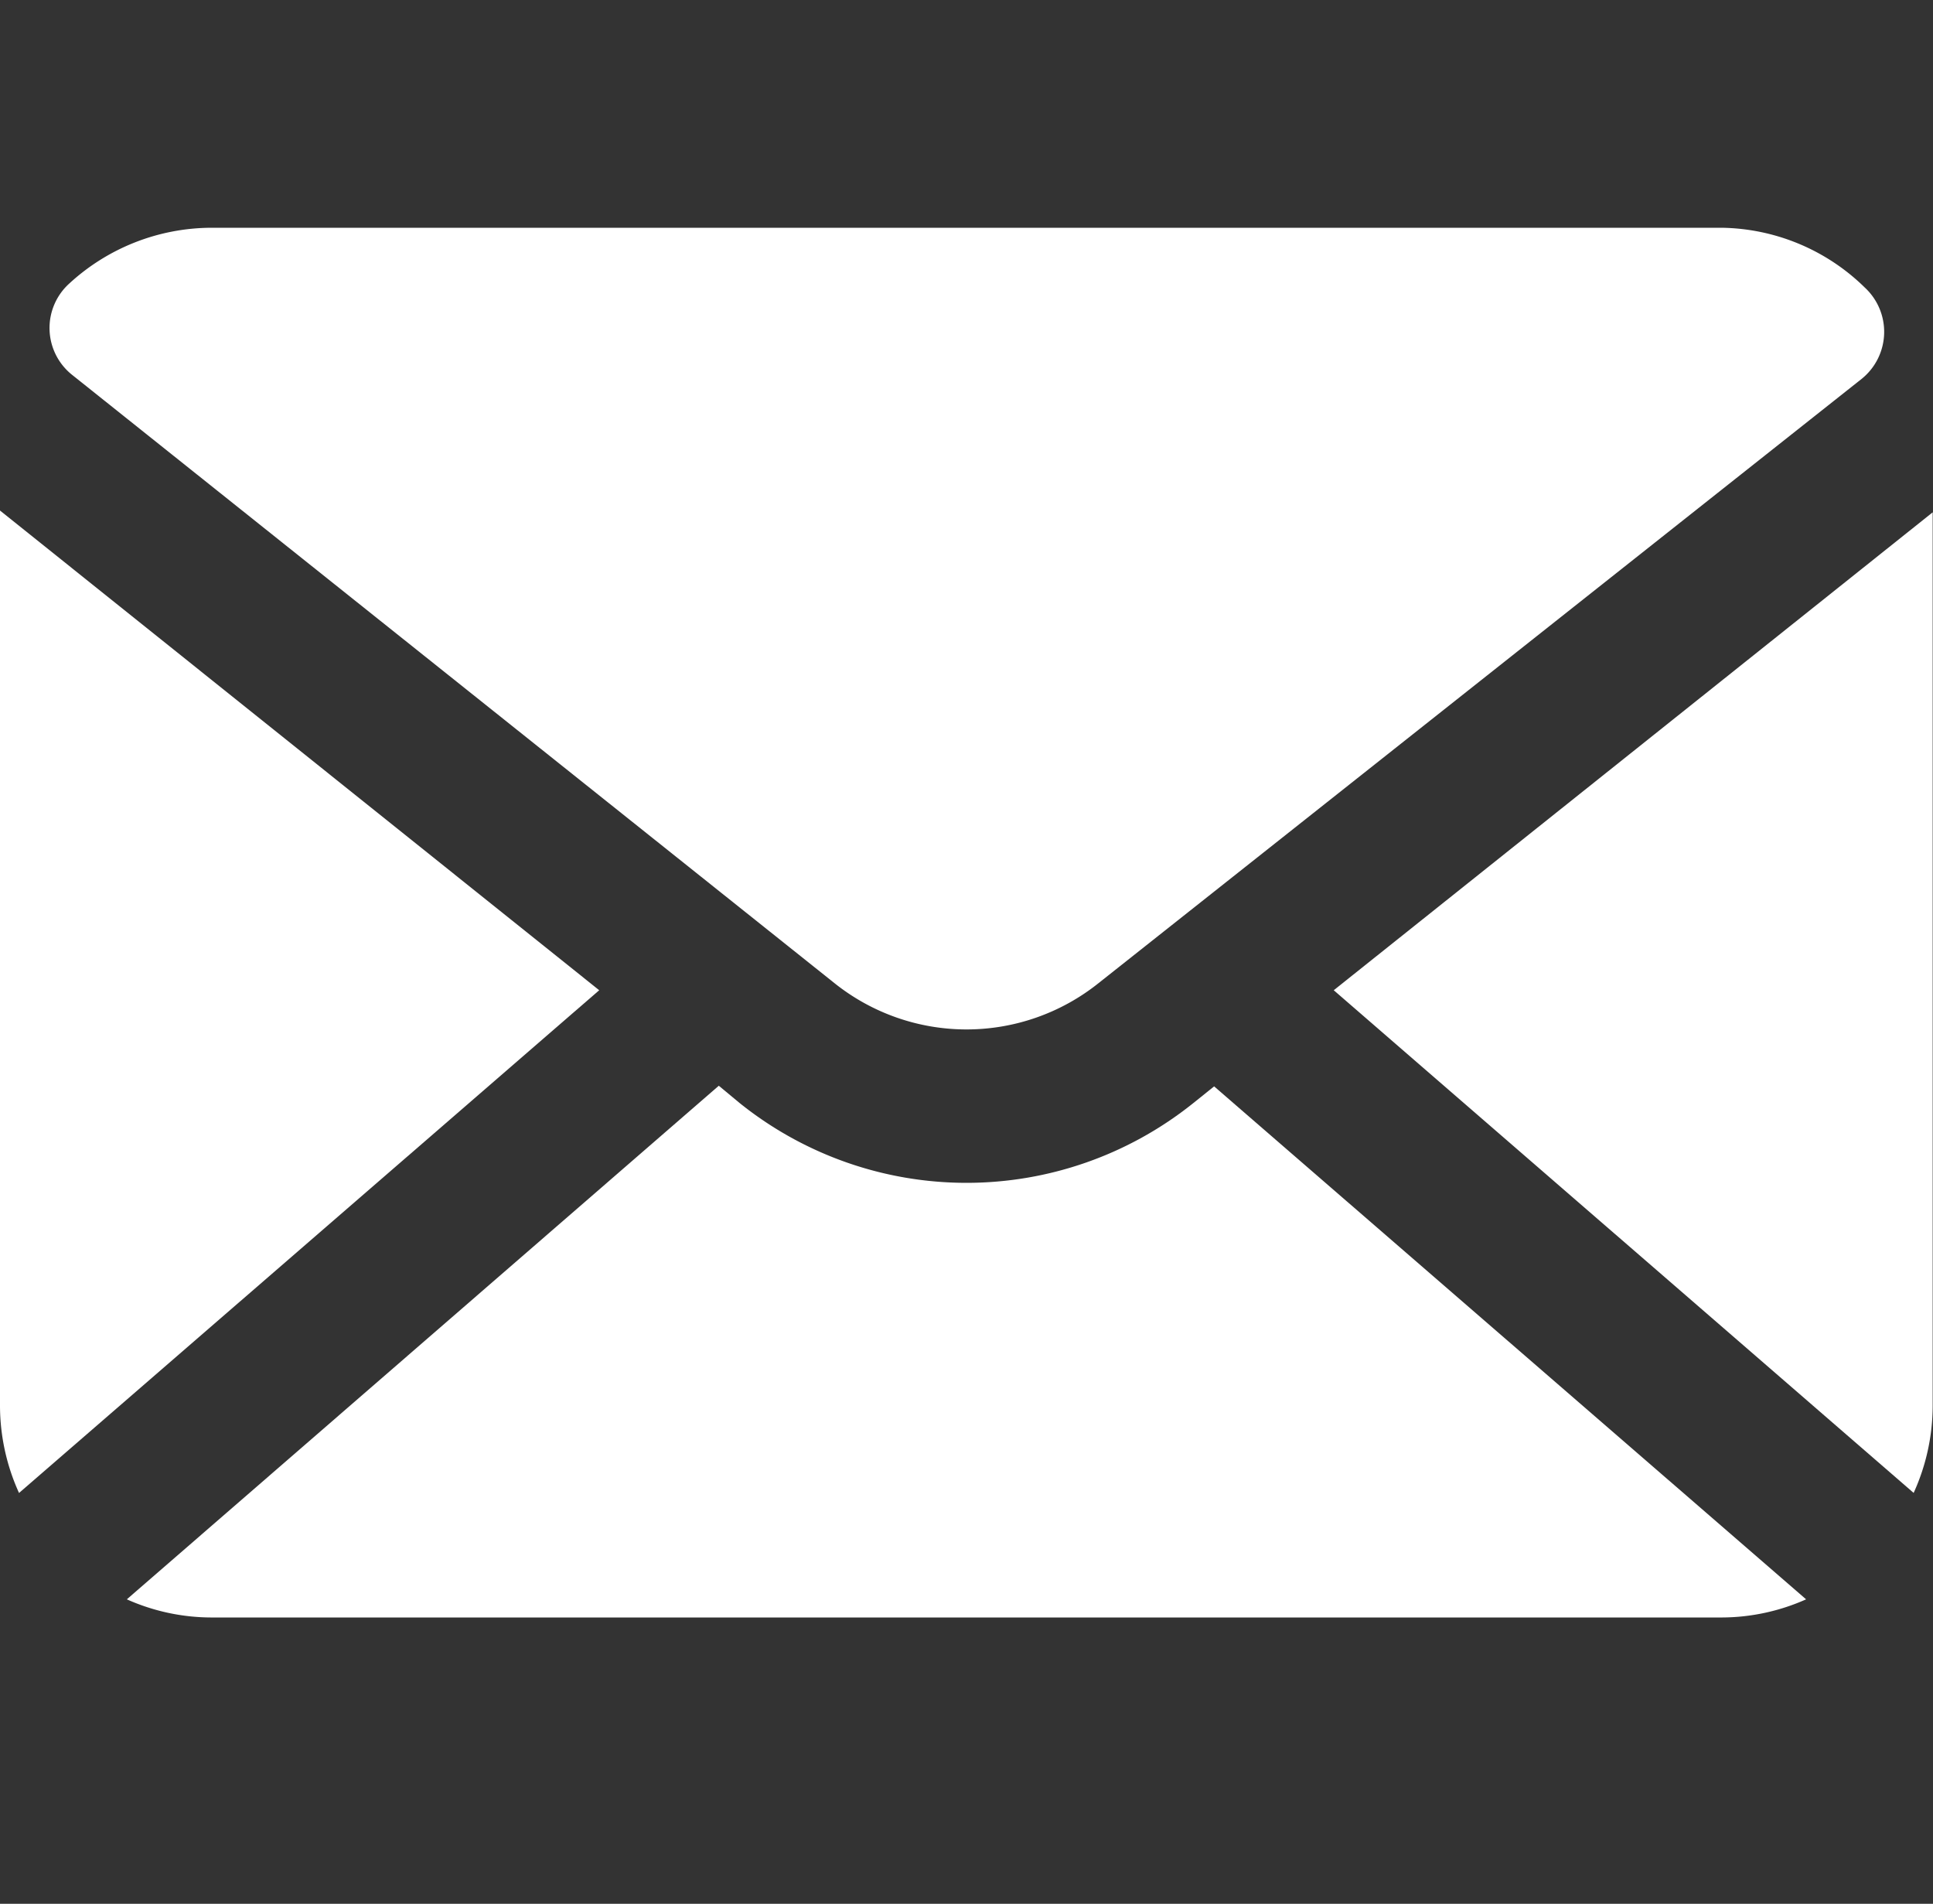
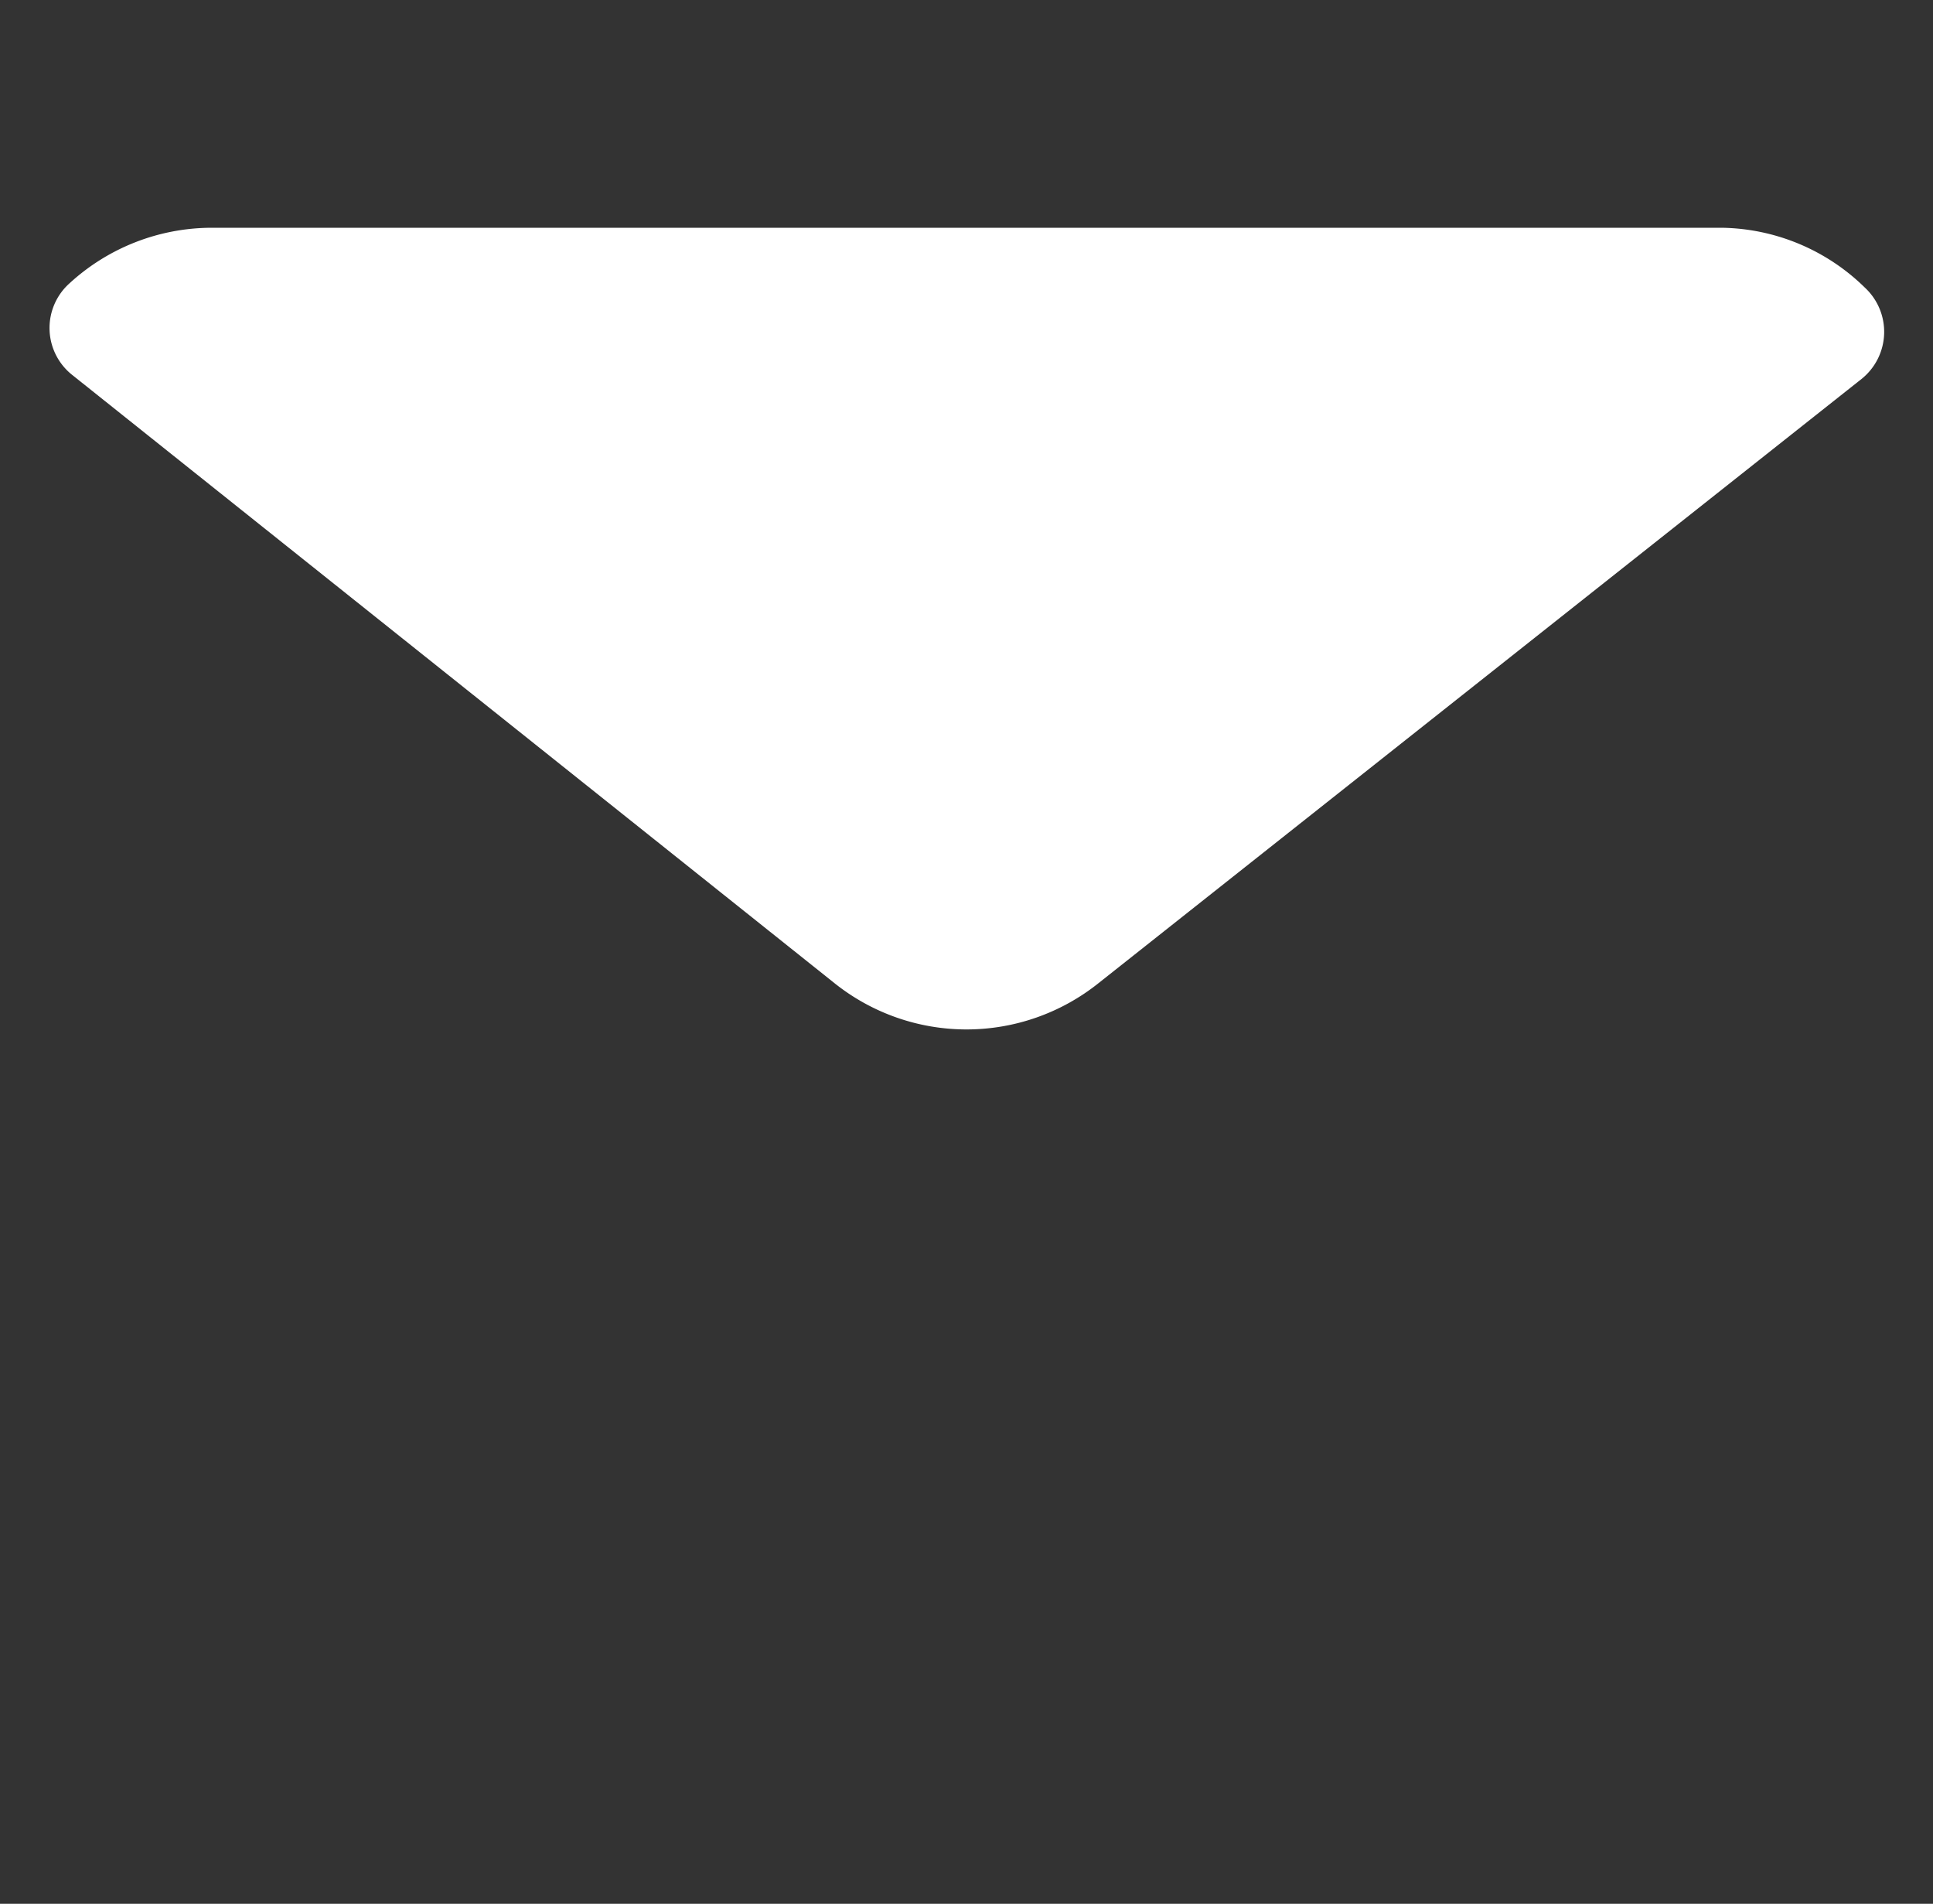
<svg xmlns="http://www.w3.org/2000/svg" width="30.466" height="30" viewBox="0 0 30.466 30">
  <rect x="0" y="0" width="30.466" height="30" fill="#333333" stroke="none" />
  <defs>
    <style>.a,.b{fill:#fff;}.a{opacity:0;}</style>
  </defs>
  <g transform="translate(-1157 -4678)">
-     <rect class="a" width="30" height="30" transform="translate(1157 4678)" />
    <path class="b" d="M13.187,16.4a3.333,3.333,0,0,0,4.17,0L29.382,6.88a.951.951,0,0,0,.048-1.438A3.285,3.285,0,0,0,27.173,4.5H3.371a3.323,3.323,0,0,0-2.237.876.944.944,0,0,0,.048,1.447Z" transform="translate(1156.961 4677.089)" />
-     <path class="b" d="M31.22,24.662a3.328,3.328,0,0,0,.3-1.371V9.21L22.08,16.741Z" transform="translate(1155.941 4676.863)" />
-     <path class="b" d="M9.444,16.739,0,9.18V23.29a3.328,3.328,0,0,0,.3,1.371Z" transform="translate(1157 4676.865)" />
-     <path class="b" d="M28.567,26.793l-9.33-8.083-.333.267a5.712,5.712,0,0,1-7.14,0L11.43,18.7,2.1,26.793a3.281,3.281,0,0,0,1.333.286h23.8A3.281,3.281,0,0,0,28.567,26.793Z" transform="translate(1156.899 4676.409)" />
  </g>
</svg>